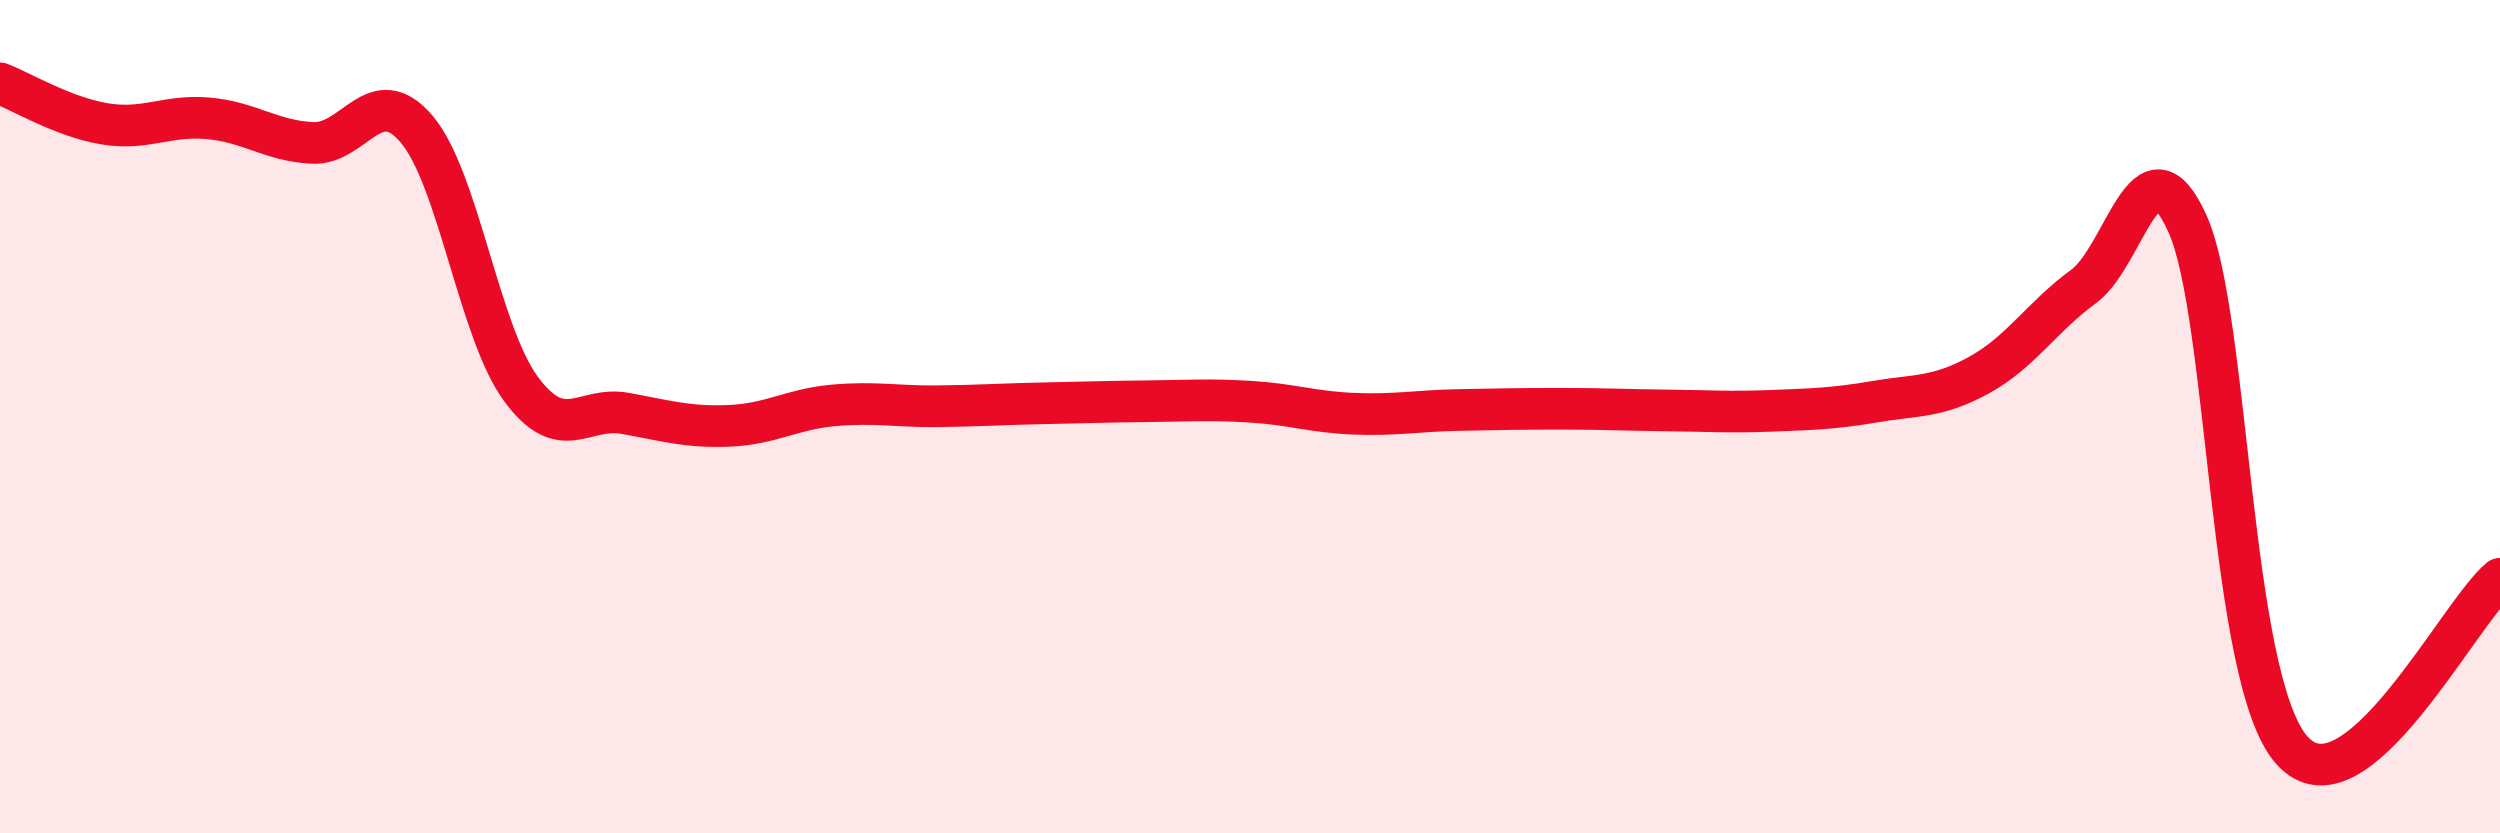
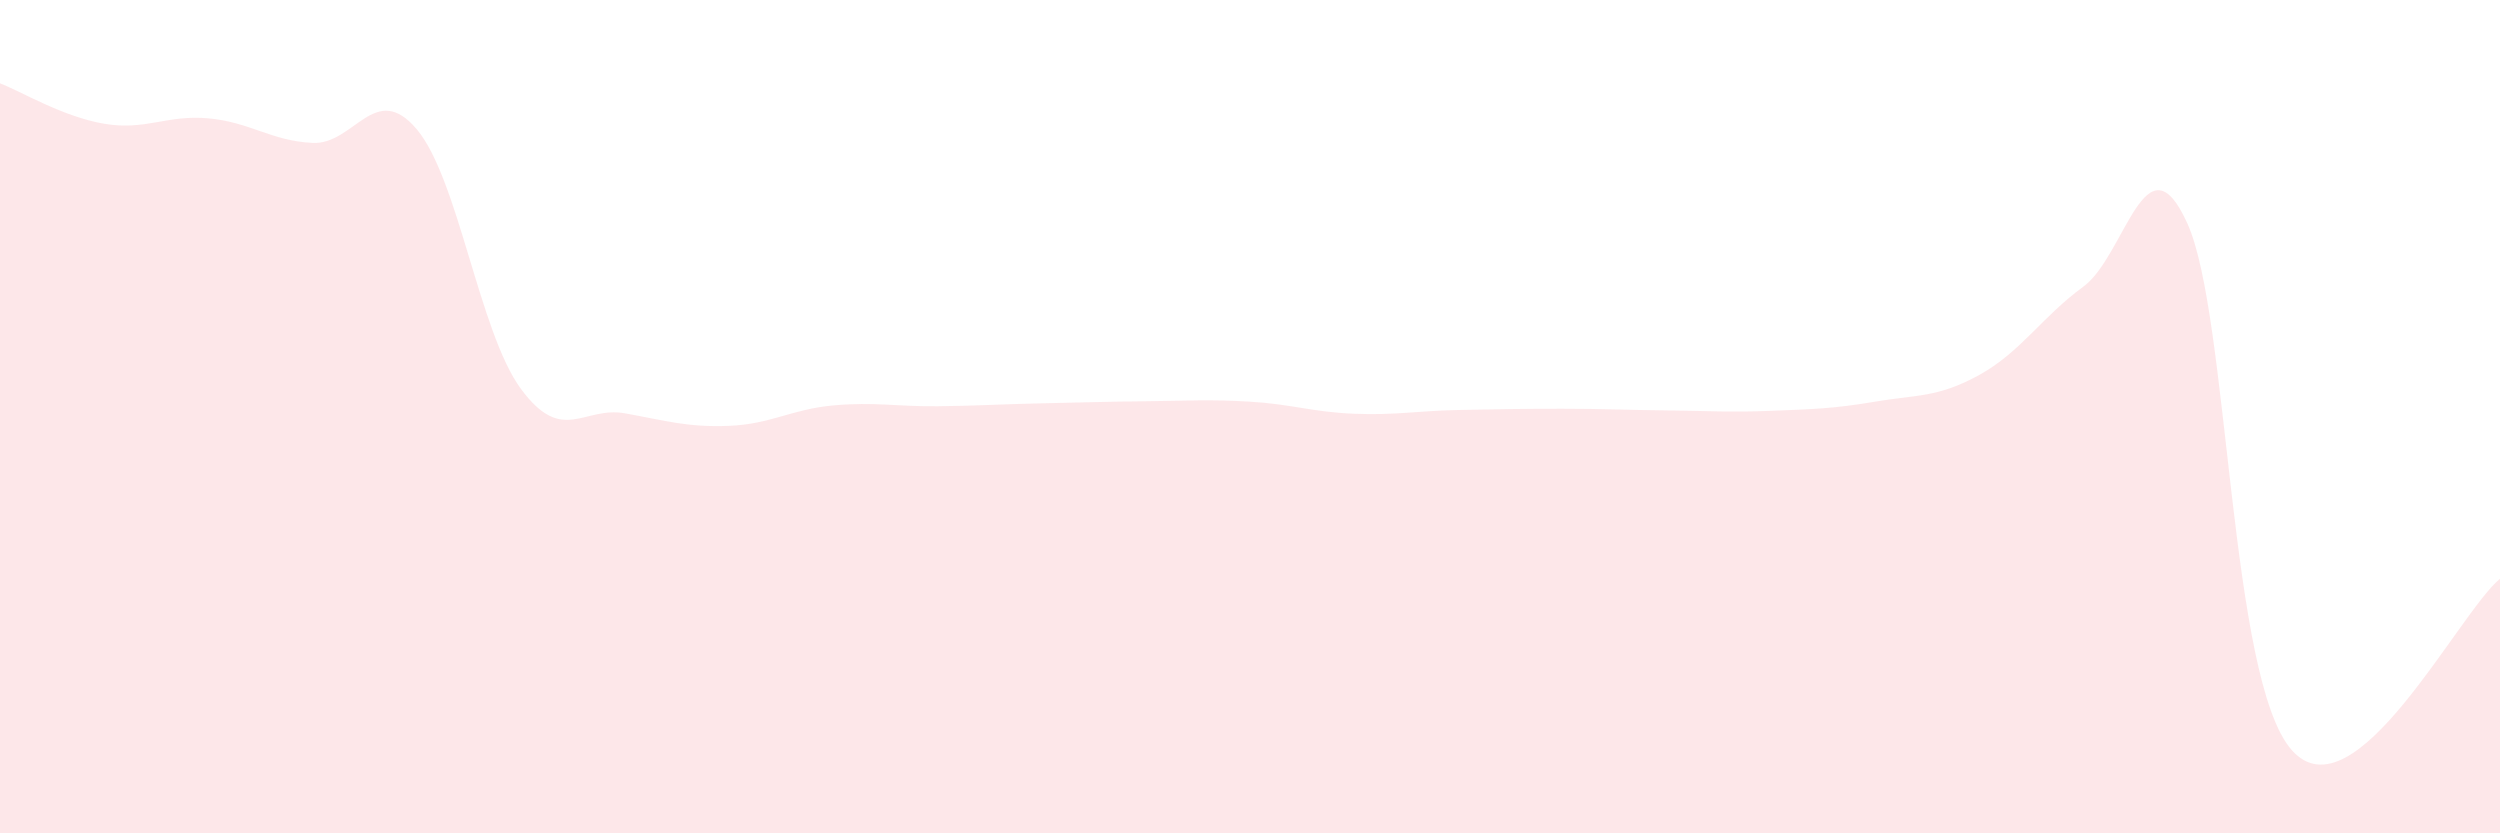
<svg xmlns="http://www.w3.org/2000/svg" width="60" height="20" viewBox="0 0 60 20">
  <path d="M 0,2 C 0.5,2.19 1.5,2.8 2.5,2.97 C 3.5,3.14 4,2.75 5,2.84 C 6,2.93 6.5,3.38 7.5,3.43 C 8.5,3.48 9,1.92 10,3.1 C 11,4.28 11.5,7.97 12.5,9.33 C 13.5,10.69 14,9.74 15,9.92 C 16,10.1 16.5,10.26 17.5,10.22 C 18.5,10.18 19,9.82 20,9.73 C 21,9.64 21.5,9.76 22.5,9.75 C 23.5,9.74 24,9.7 25,9.68 C 26,9.66 26.5,9.64 27.5,9.63 C 28.5,9.62 29,9.58 30,9.64 C 31,9.7 31.5,9.89 32.5,9.93 C 33.5,9.97 34,9.86 35,9.84 C 36,9.82 36.5,9.81 37.5,9.81 C 38.5,9.81 39,9.84 40,9.85 C 41,9.86 41.5,9.9 42.5,9.86 C 43.5,9.82 44,9.81 45,9.64 C 46,9.47 46.5,9.55 47.5,9 C 48.5,8.45 49,7.61 50,6.88 C 51,6.15 51.5,3.15 52.5,5.37 C 53.5,7.59 53.5,16.3 55,18 C 56.5,19.7 59,14.71 60,13.89L60 20L0 20Z" fill="#EB0A25" opacity="0.1" stroke-linecap="round" stroke-linejoin="round" />
-   <path d="M 0,2 C 0.5,2.19 1.5,2.8 2.5,2.97 C 3.5,3.14 4,2.75 5,2.84 C 6,2.93 6.5,3.38 7.5,3.43 C 8.5,3.48 9,1.92 10,3.1 C 11,4.28 11.5,7.97 12.5,9.33 C 13.5,10.69 14,9.74 15,9.92 C 16,10.1 16.5,10.26 17.5,10.22 C 18.5,10.18 19,9.82 20,9.73 C 21,9.64 21.5,9.76 22.5,9.75 C 23.5,9.74 24,9.7 25,9.68 C 26,9.66 26.5,9.64 27.5,9.63 C 28.5,9.62 29,9.58 30,9.64 C 31,9.7 31.5,9.89 32.5,9.93 C 33.5,9.97 34,9.86 35,9.84 C 36,9.82 36.5,9.81 37.5,9.81 C 38.5,9.81 39,9.84 40,9.85 C 41,9.86 41.5,9.9 42.5,9.86 C 43.5,9.82 44,9.81 45,9.64 C 46,9.47 46.5,9.55 47.5,9 C 48.5,8.45 49,7.61 50,6.88 C 51,6.15 51.5,3.15 52.5,5.37 C 53.5,7.59 53.5,16.3 55,18 C 56.5,19.7 59,14.71 60,13.89" stroke="#EB0A25" stroke-width="1" fill="none" stroke-linecap="round" stroke-linejoin="round" />
</svg>